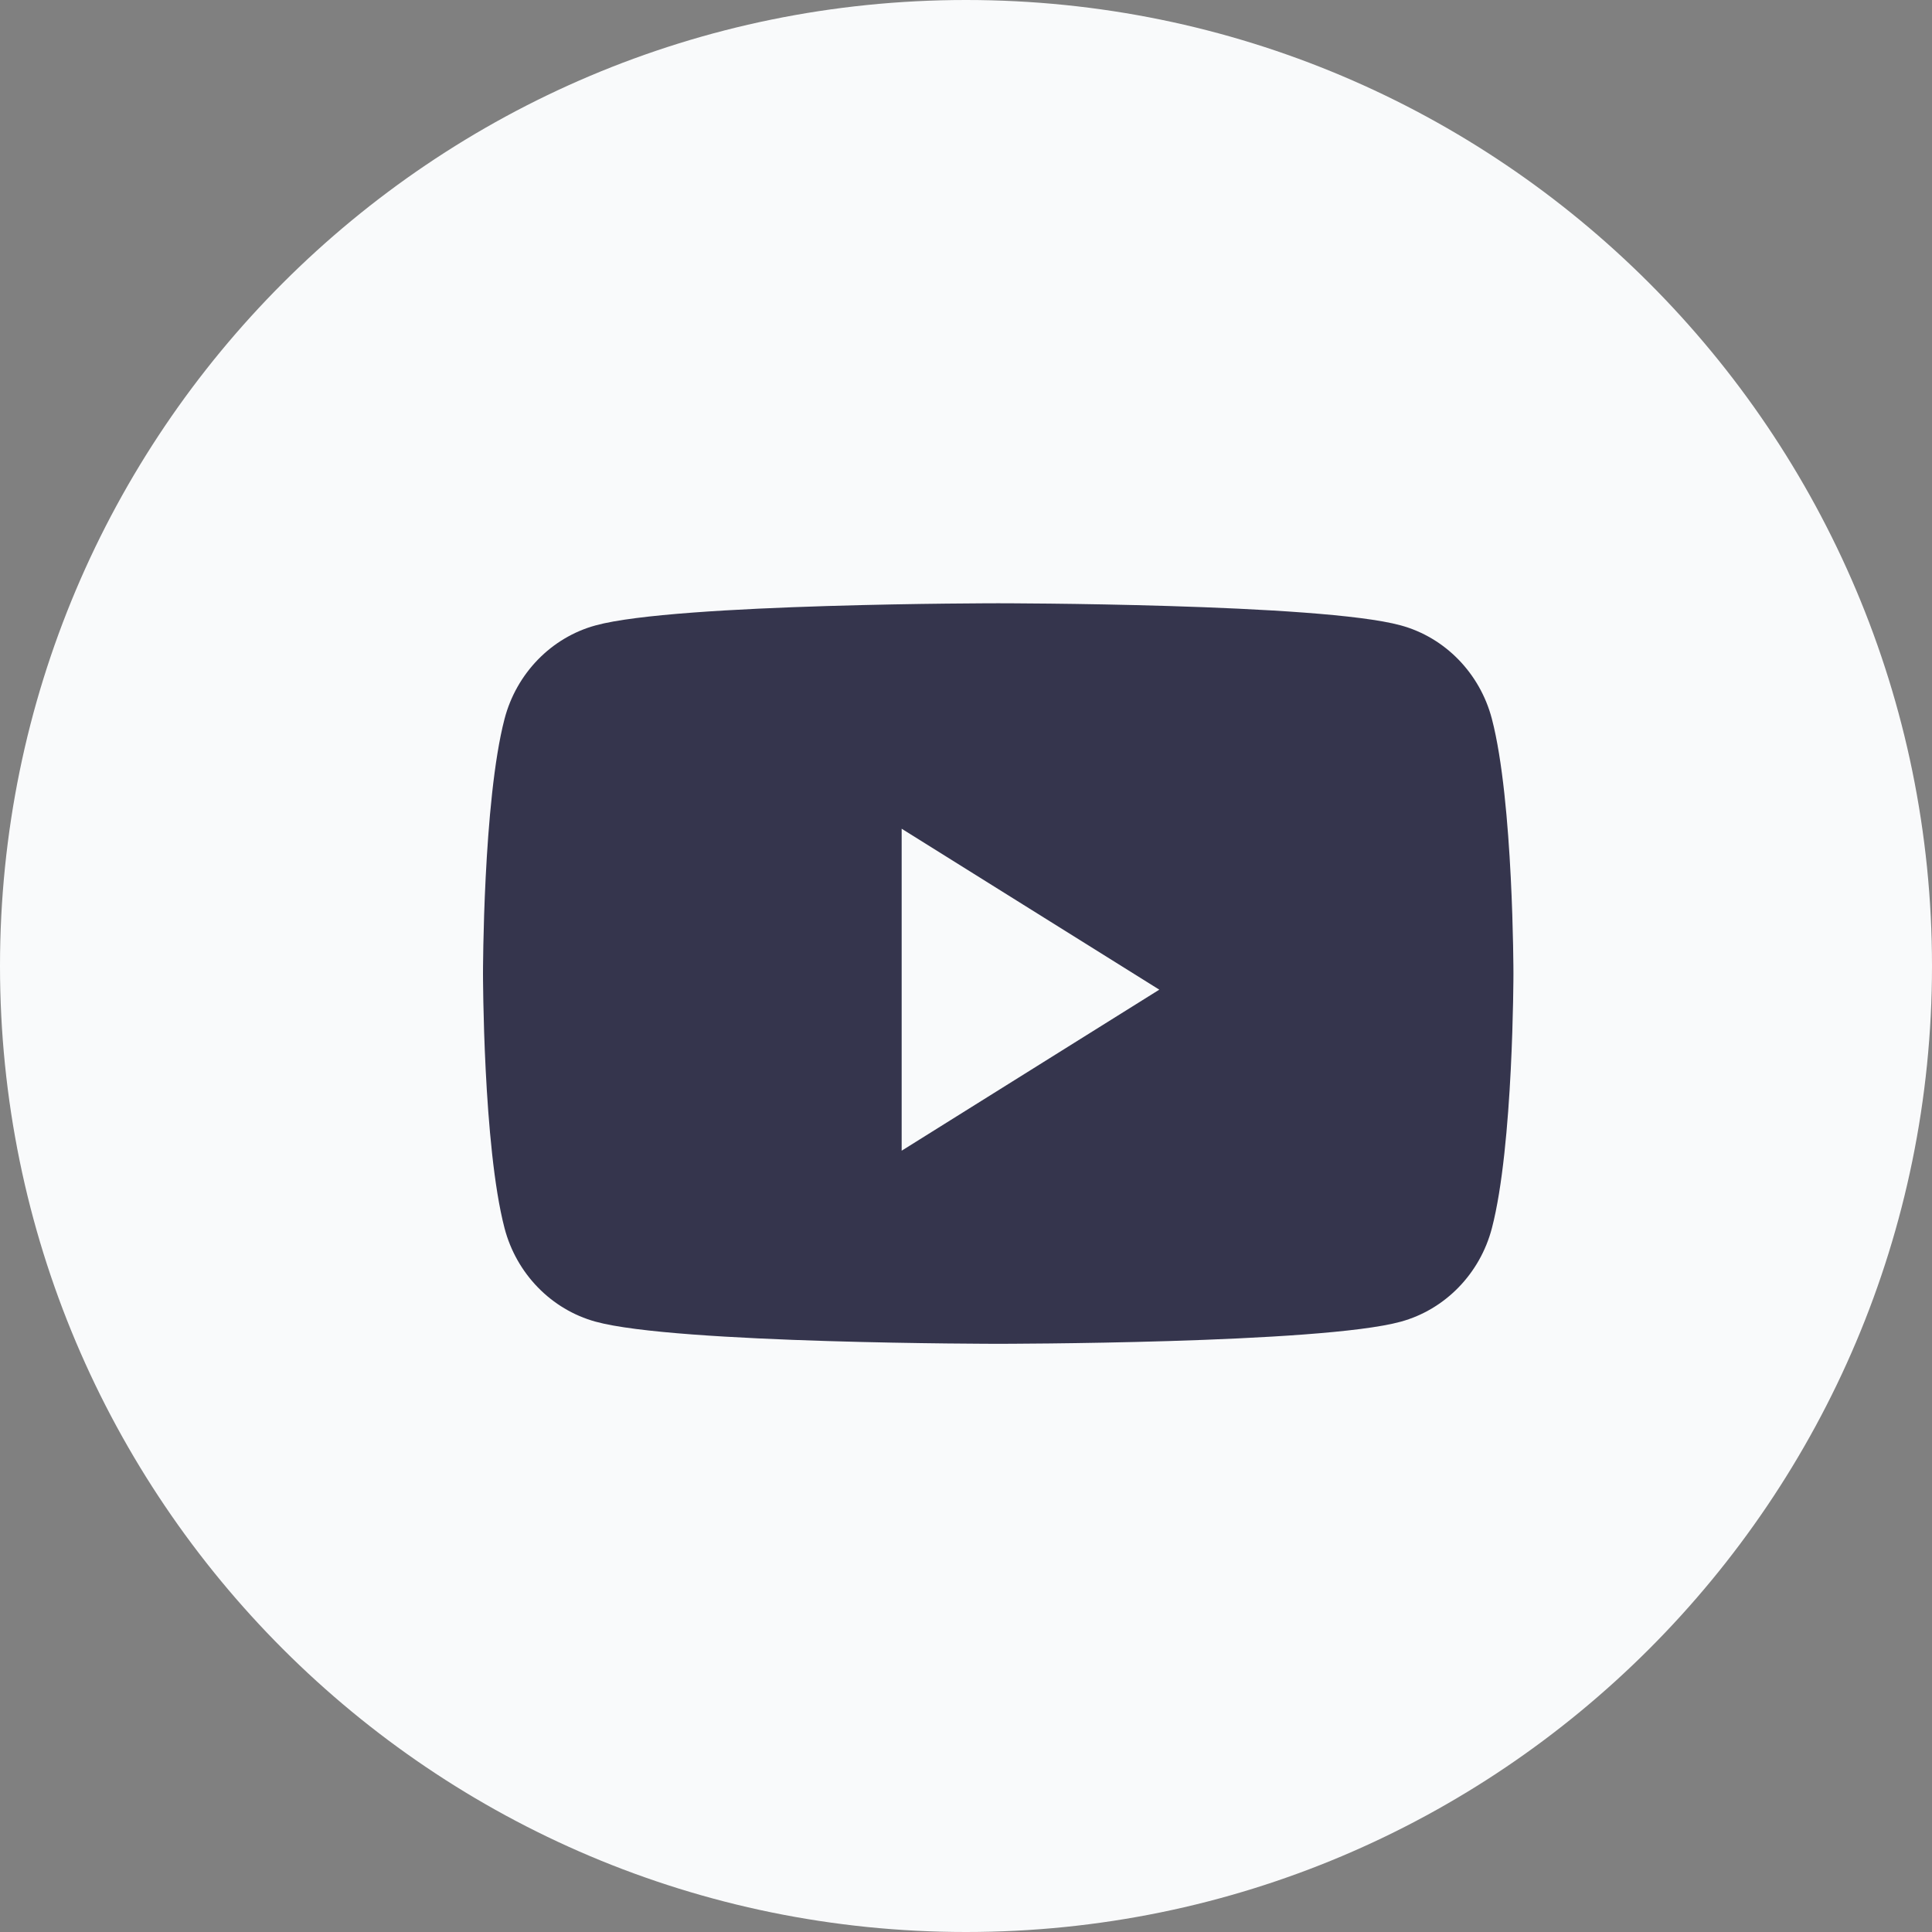
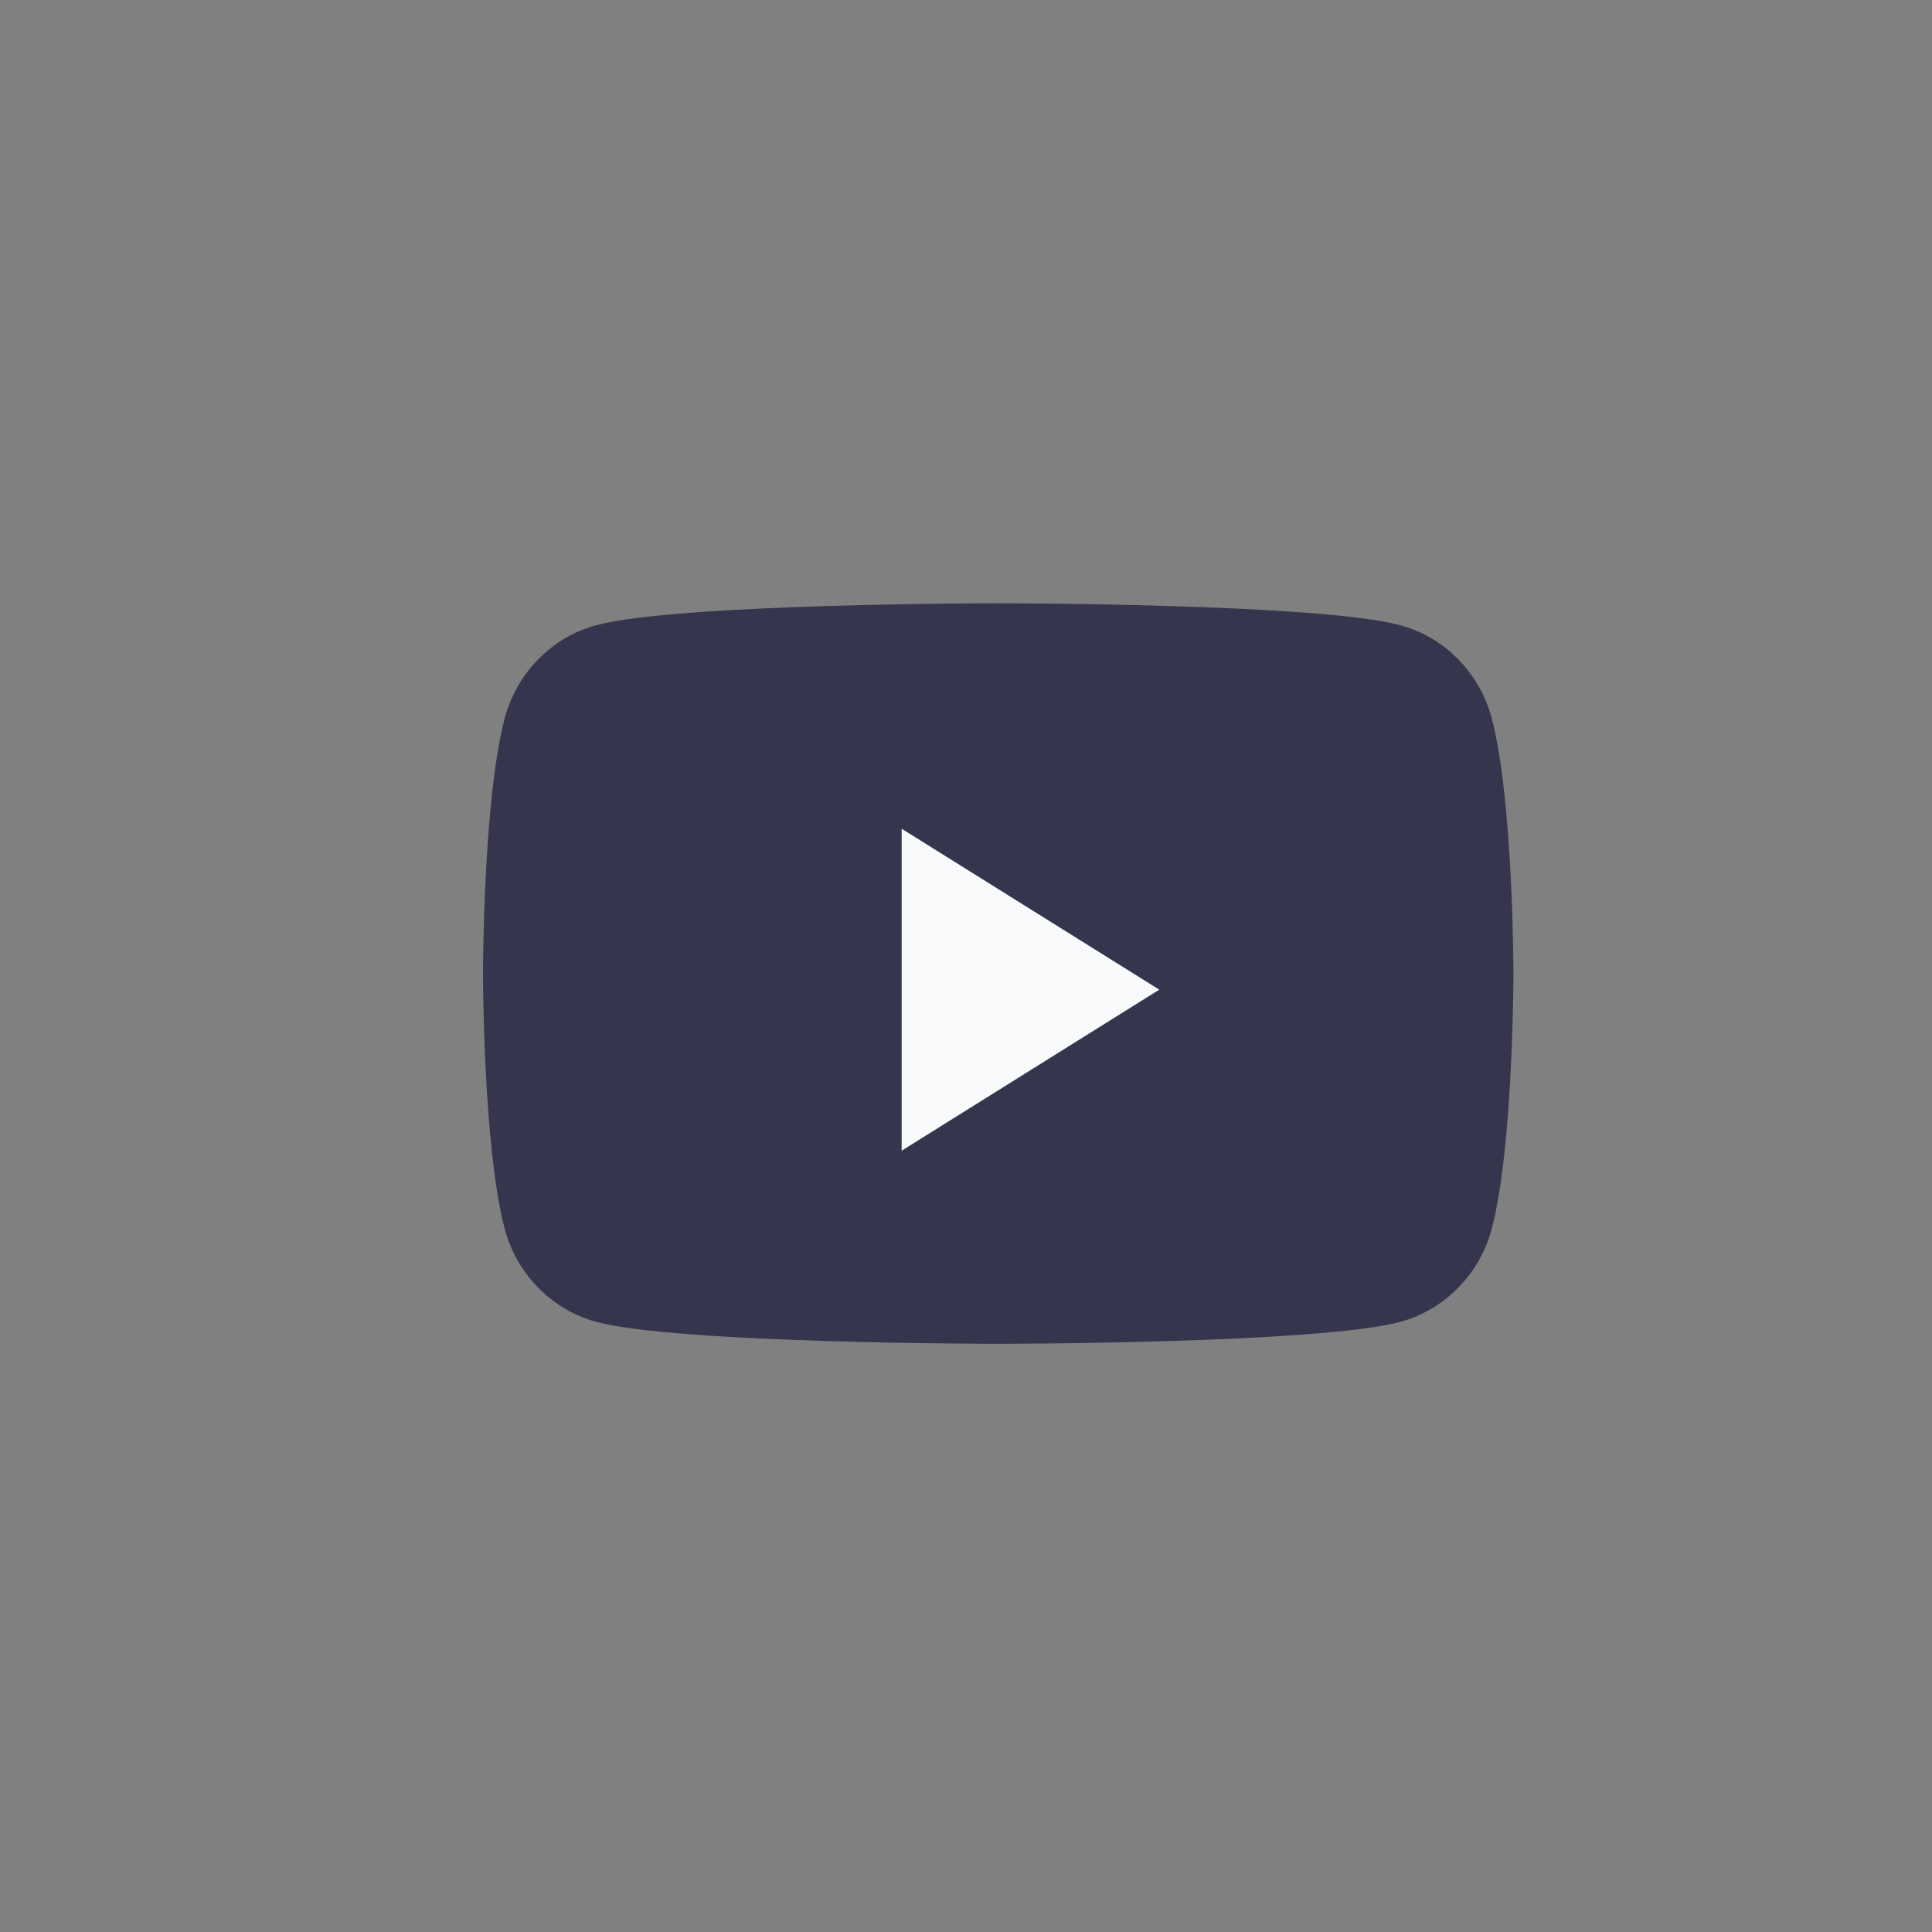
<svg xmlns="http://www.w3.org/2000/svg" width="20" height="20" viewBox="0 0 20 20" fill="none">
  <rect x="0" y="0" width="20" height="20" fill="#808080" stroke="none" />
-   <path d="M0 10C0 4.477 4.477 0 10 0C15.523 0 20 4.477 20 10C20 15.523 15.523 20 10 20C4.477 20 0 15.523 0 10Z" fill="#F9FAFB" />
  <path d="M15.444 7.442C15.321 6.971 14.96 6.599 14.501 6.474C13.669 6.245 10.333 6.245 10.333 6.245C10.333 6.245 6.998 6.245 6.166 6.474C5.707 6.599 5.346 6.971 5.223 7.442C5 8.296 5 10.078 5 10.078C5 10.078 5 11.86 5.223 12.714C5.346 13.185 5.707 13.556 6.166 13.682C6.998 13.911 10.333 13.911 10.333 13.911C10.333 13.911 13.669 13.911 14.501 13.682C14.96 13.556 15.321 13.185 15.444 12.714C15.667 11.86 15.667 10.078 15.667 10.078C15.667 10.078 15.667 8.296 15.444 7.442Z" fill="#35354D" />
  <path d="M9.334 11.912V8.579L12.001 10.245L9.334 11.912Z" fill="#F9FAFB" />
</svg>